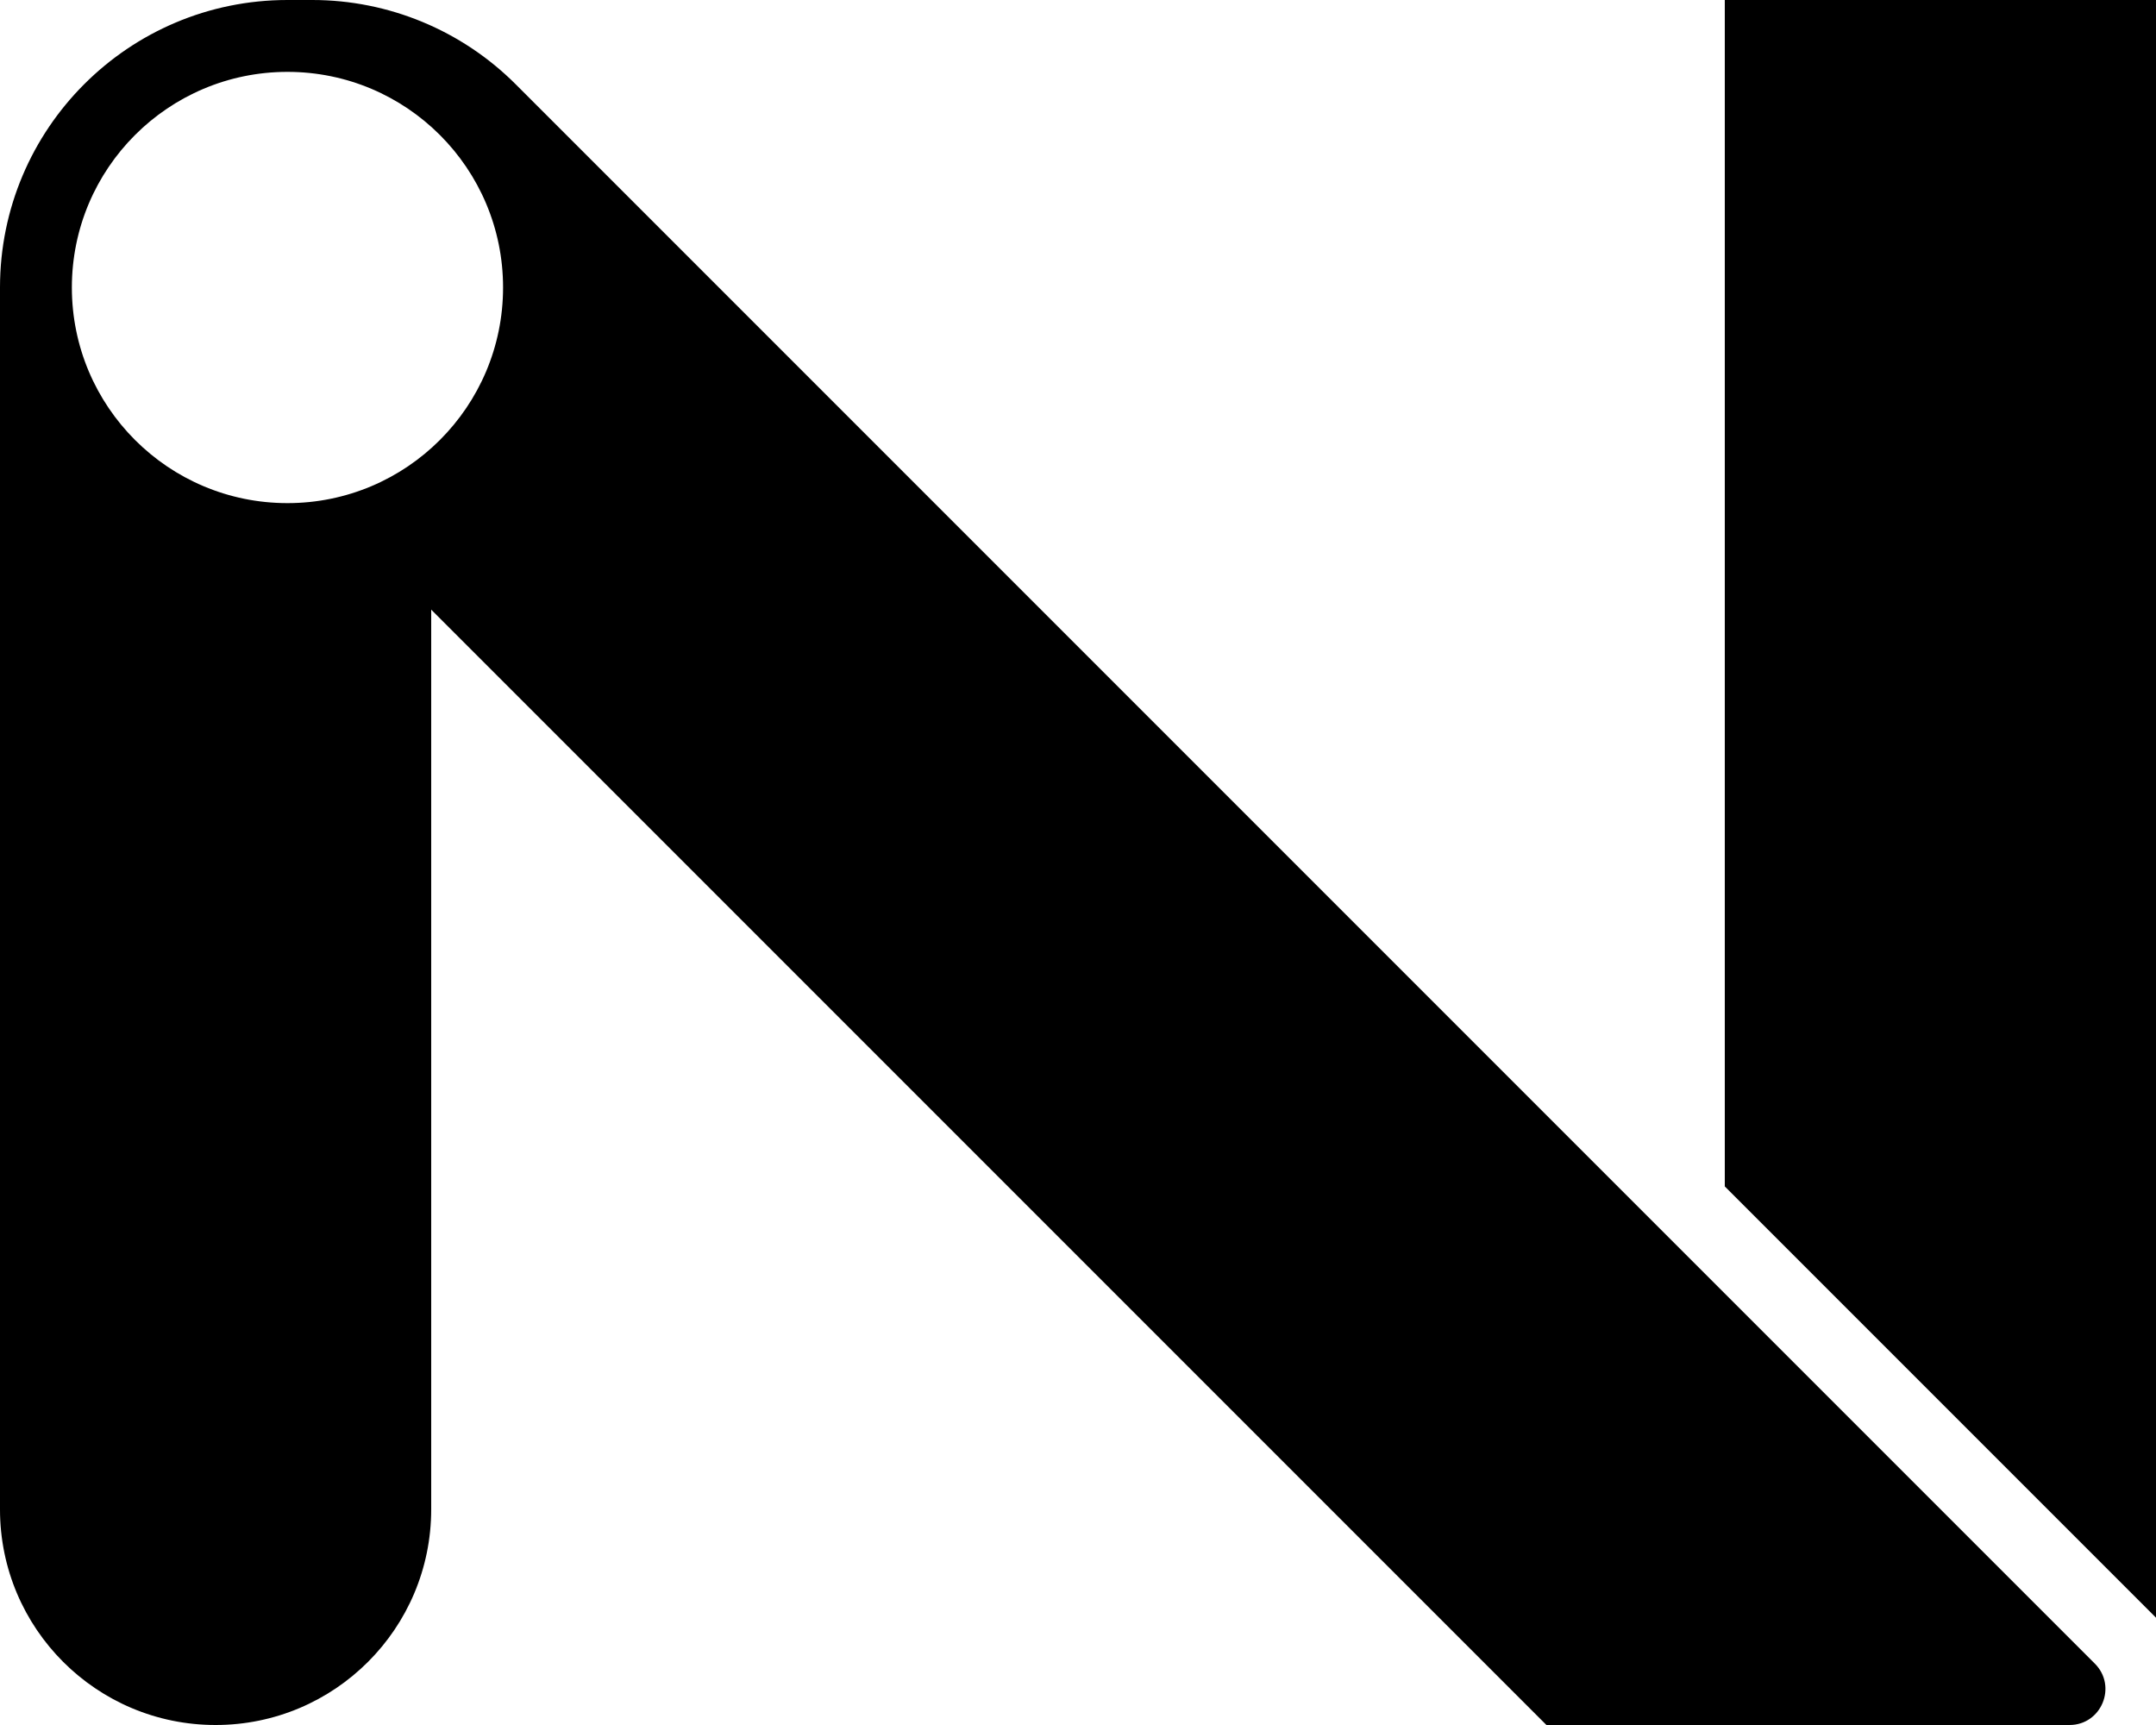
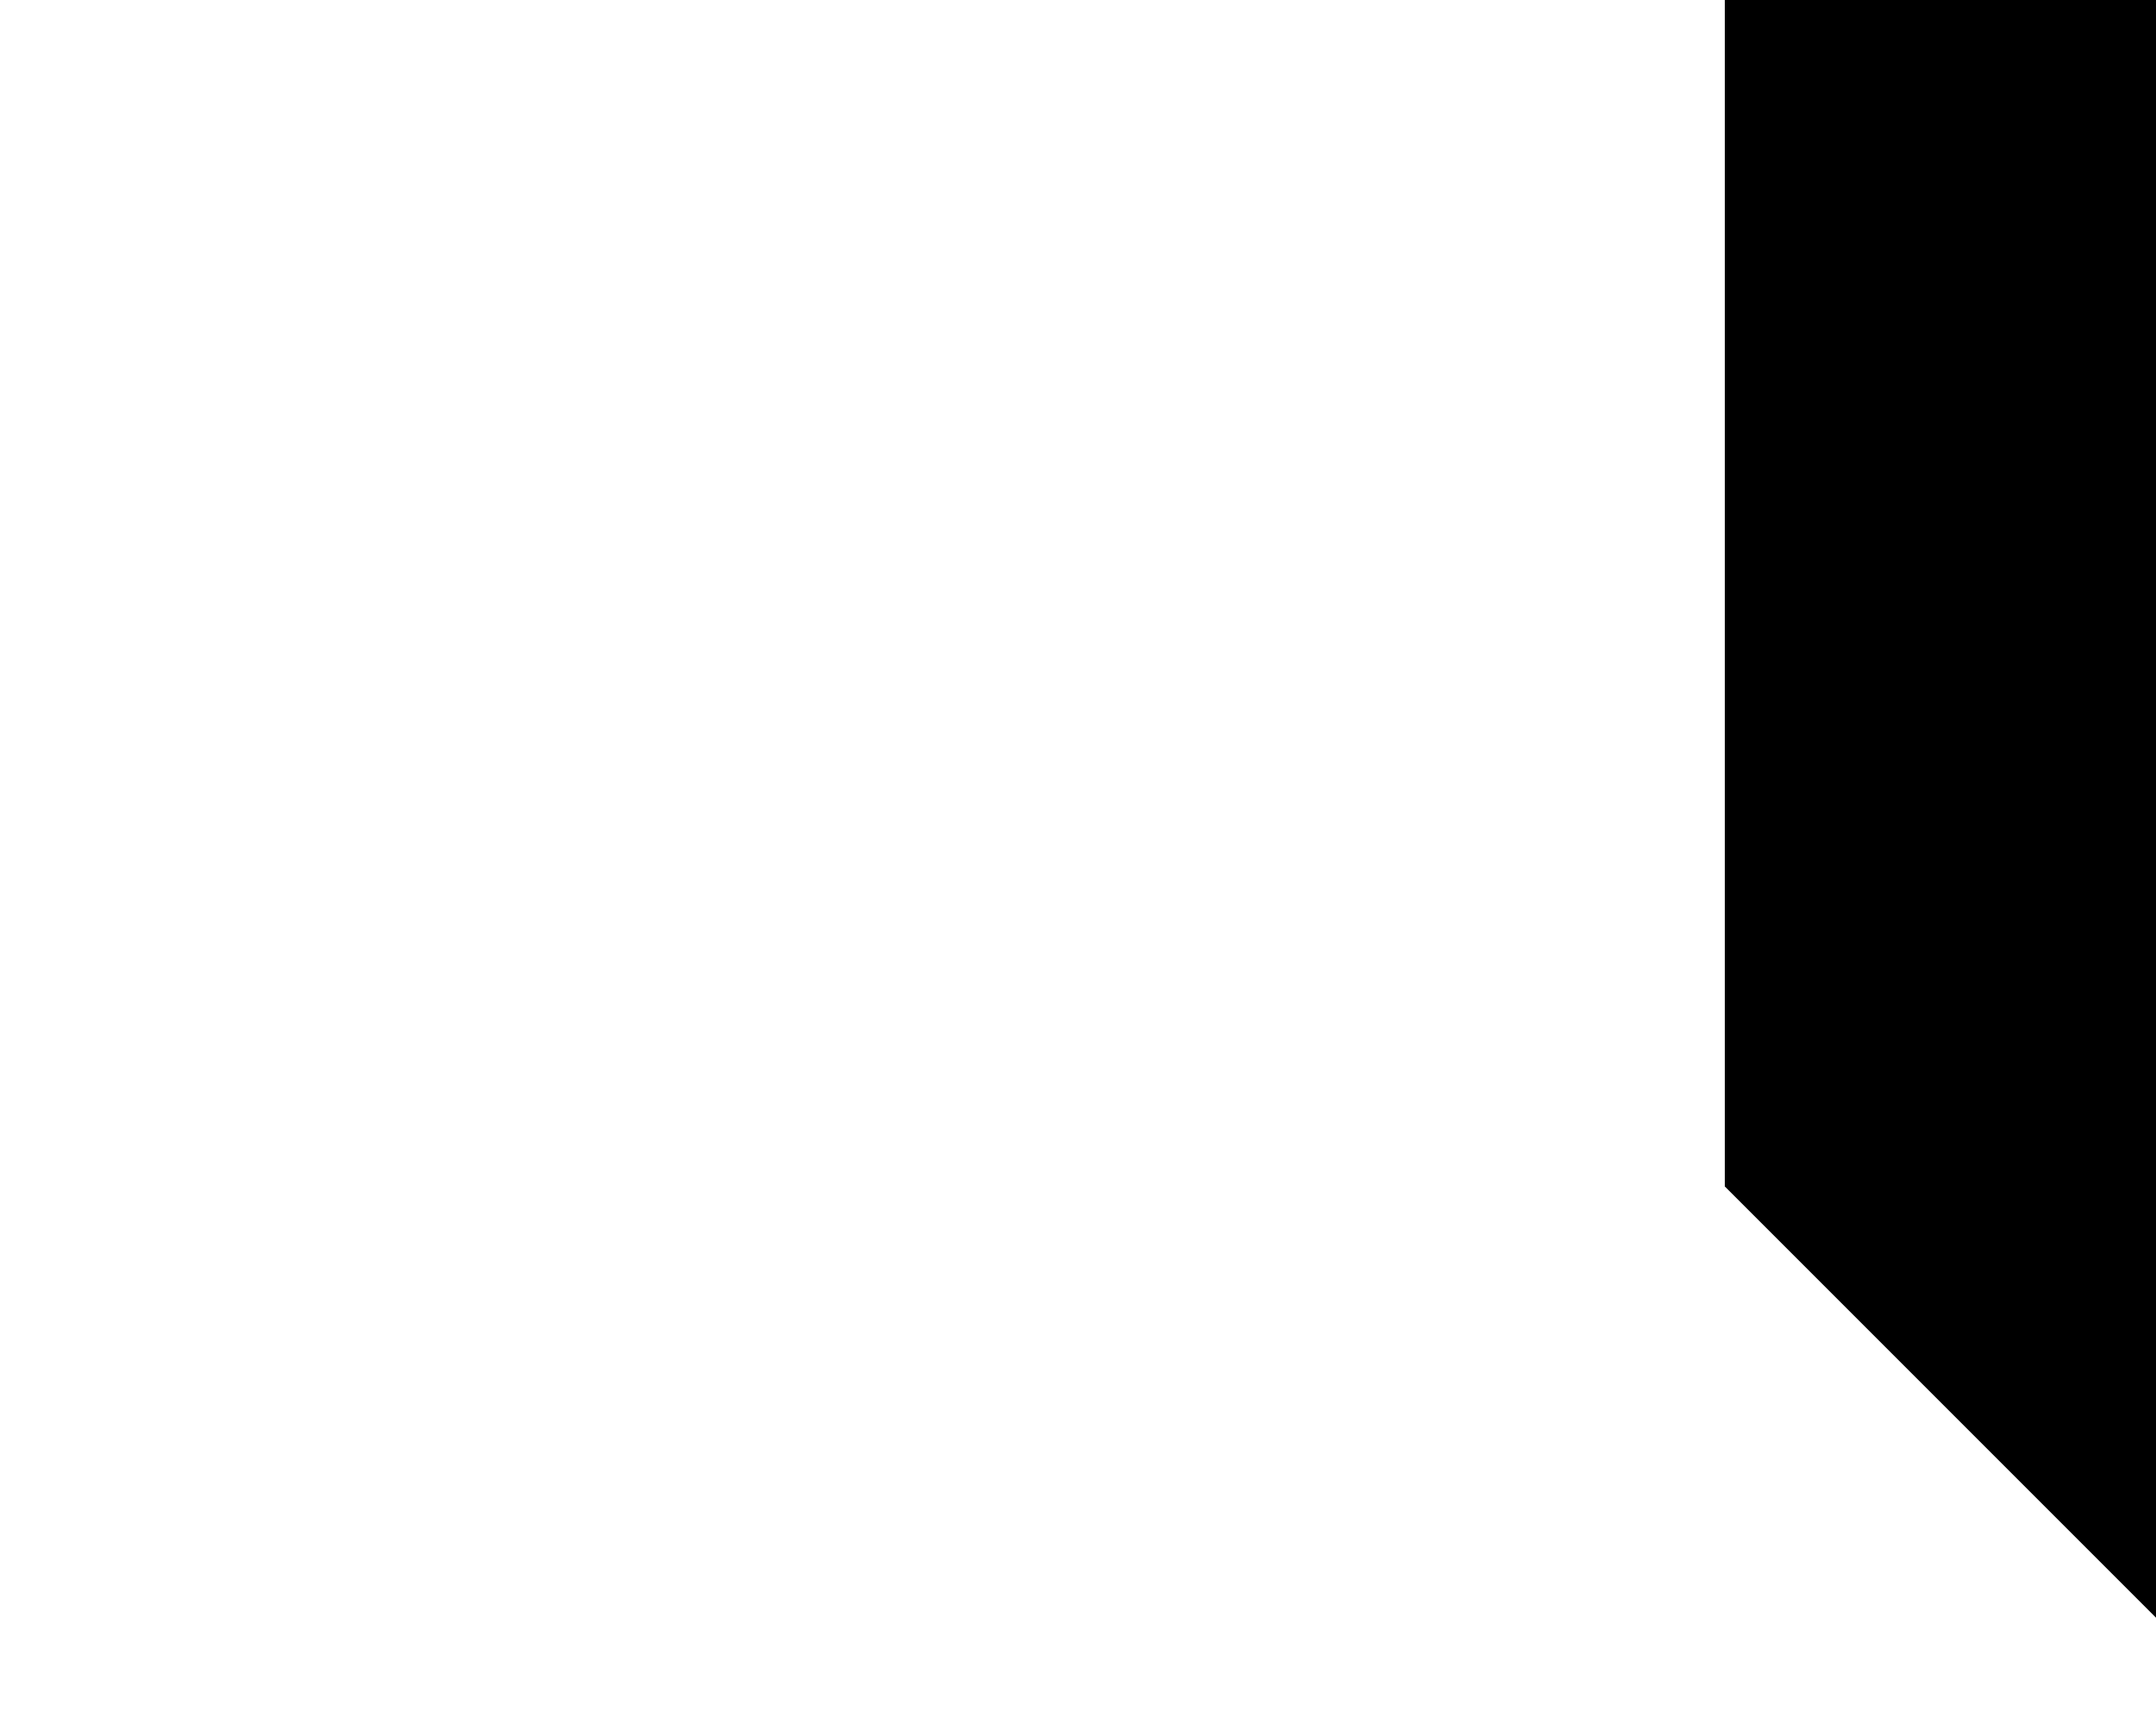
<svg xmlns="http://www.w3.org/2000/svg" width="30" height="24" viewBox="0 0 30 24" fill="none">
-   <path fill-rule="evenodd" clip-rule="evenodd" d="M4.346 0C5.407 0 6.425 0.422 7.175 1.172L29.149 23.146C29.464 23.462 29.241 24 28.796 24H21.518L6 8.482V21C6 22.657 4.657 24 3 24C1.343 24 6.44266e-08 22.657 0 21V4C2.57706e-07 1.791 1.791 6.44256e-08 4 0H4.346ZM4 1C2.343 1 1 2.343 1 4C1 5.657 2.343 7 4 7C5.657 7 7 5.657 7 4C7 2.343 5.657 1 4 1Z" fill="black" />
  <path d="M30 22.507L24 16.507V0H30V22.507Z" fill="black" />
</svg>